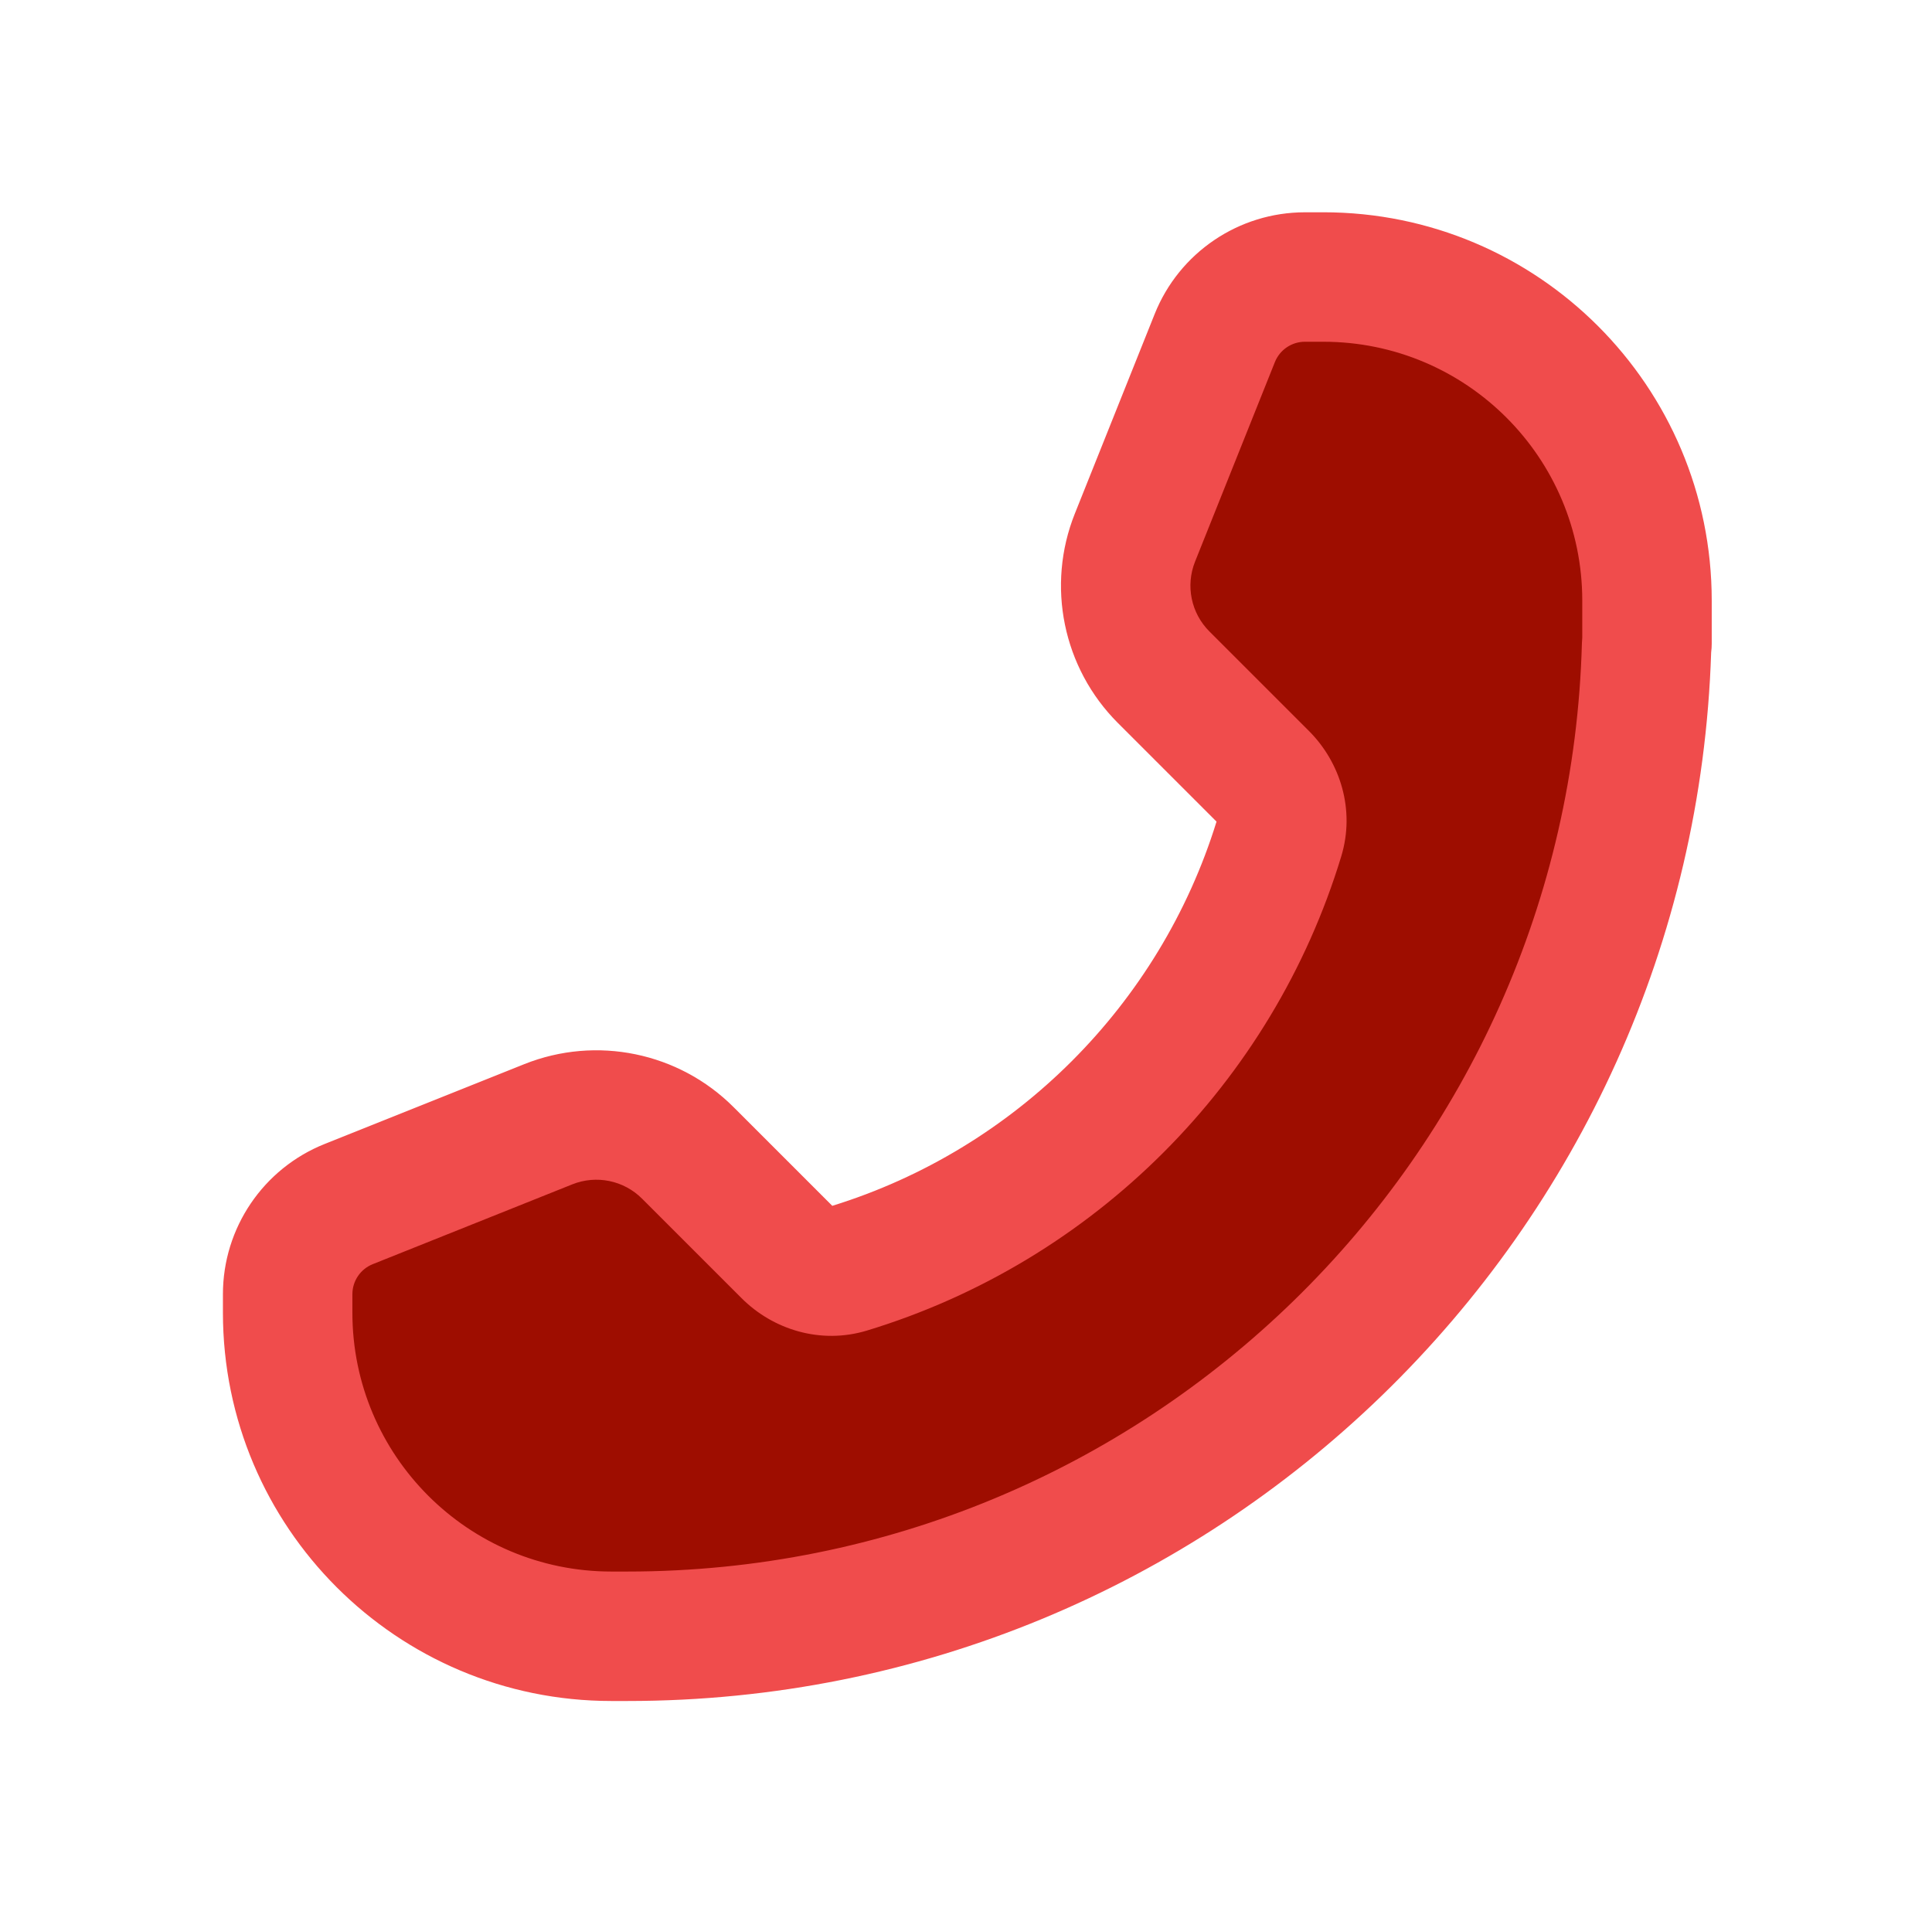
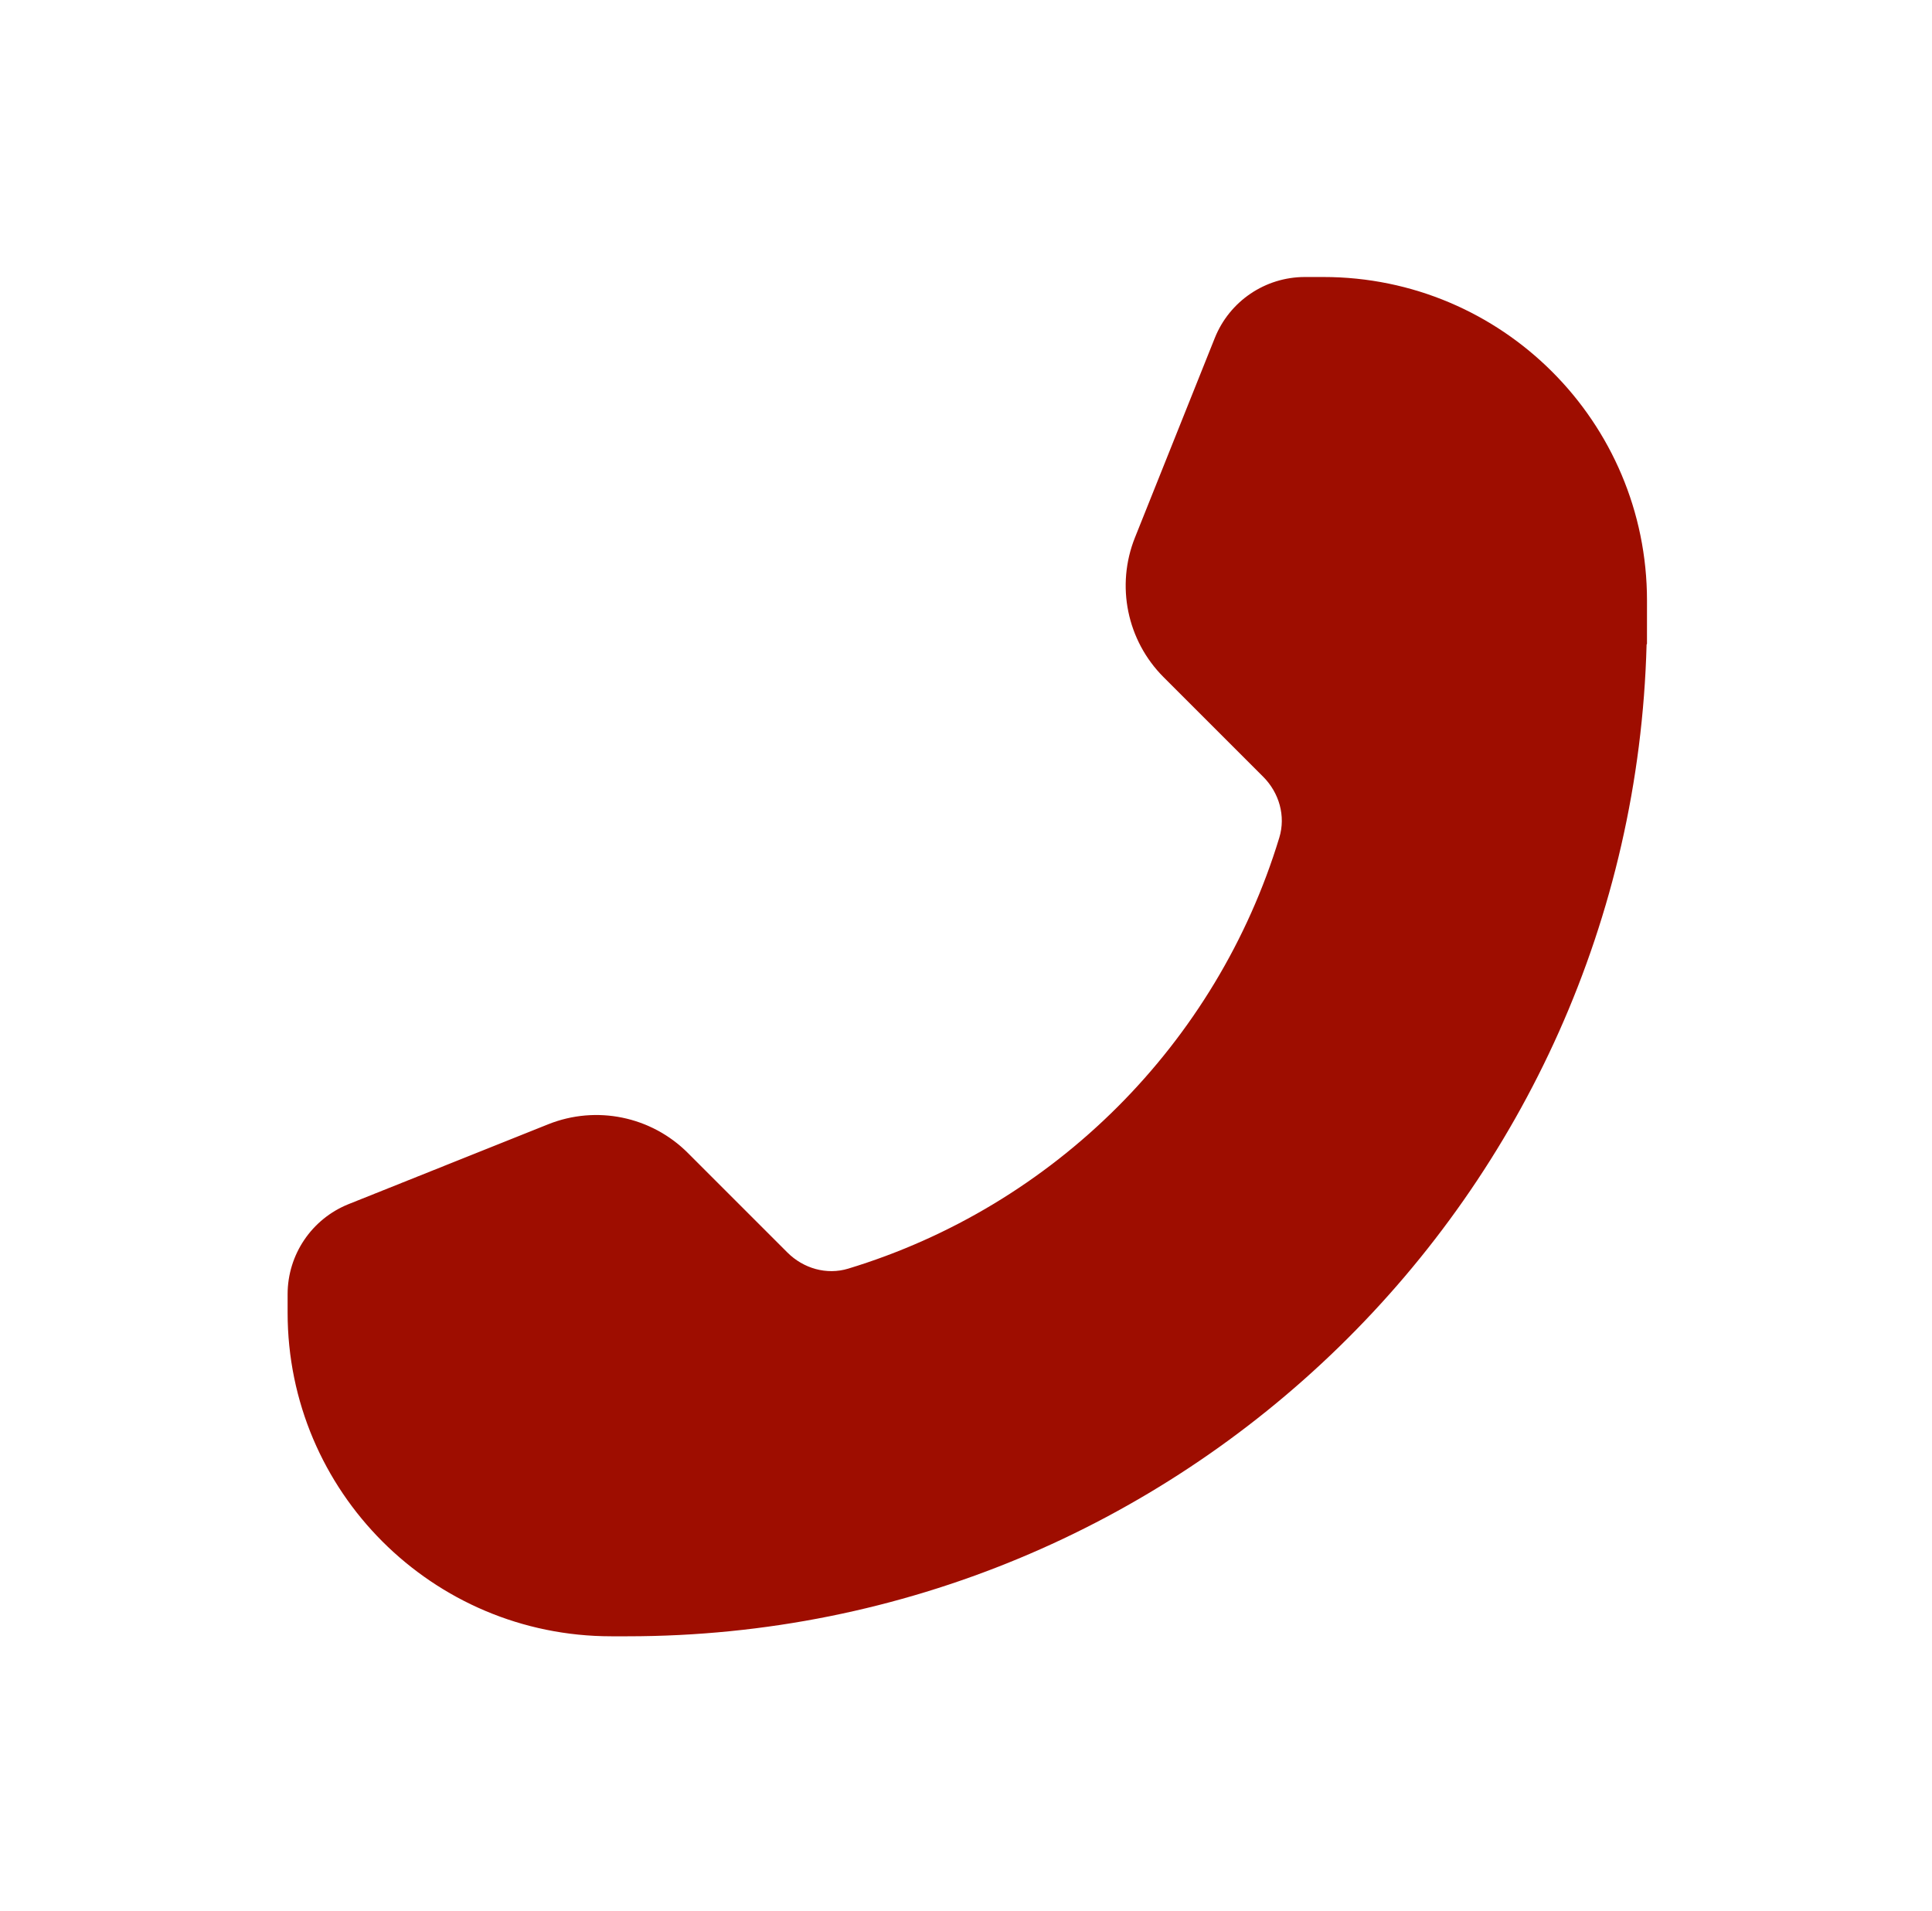
<svg xmlns="http://www.w3.org/2000/svg" fill="none" height="90" viewBox="0 0 91 90" width="91">
  <path d="m77.576 28.293c0-8.419-6.825-15.245-15.245-15.245h-.867c-1.87 0-3.552 1.139-4.246 2.875l-3.76 9.399c-.906 2.265-.375 4.852 1.35 6.577l4.69 4.69c.752.752 1.069 1.846.76 2.864-2.947 9.704-10.602 17.359-20.306 20.306-1.018.309-2.111-.008-2.864-.76l-4.69-4.69c-1.725-1.725-4.312-2.256-6.577-1.35l-9.399 3.76c-1.736.695-2.875 2.376-2.875 4.246v.867c0 8.419 6.825 15.245 15.245 15.245h.762c26.084 0 47.31-20.797 48.003-46.713 0-.007.003-.014.009-.019.005-.005.009-.012.009-.02z" fill="#9e0d00" />
-   <path clip-rule="evenodd" d="m61.464 10c-3.117 0-5.92 1.898-7.077 4.791l-3.759 9.399c-1.359 3.397-.562 7.277 2.025 9.865l4.647 4.647c-2.667 8.621-9.477 15.431-18.098 18.098l-4.647-4.647c-2.587-2.587-6.468-3.384-9.865-2.025l-9.399 3.759c-2.894 1.157-4.791 3.96-4.791 7.077v.867c0 10.103 8.19 18.294 18.294 18.294h.762c27.644 0 50.157-21.964 51.042-49.394.018-.134.027-.27.027-.407v-2.031c0-10.103-8.19-18.294-18.294-18.294zm-1.415 7.056c.232-.579.792-.958 1.415-.958h.867c6.736 0 12.196 5.46 12.196 12.196v1.743c-.009.081-.014.163-.016.245-.649 24.269-20.528 43.745-44.955 43.745h-.762c-6.736 0-12.196-5.46-12.196-12.196v-.867c0-.623.38-1.184.958-1.415l9.399-3.76c1.133-.453 2.426-.188 3.288.675l4.69 4.69c1.478 1.478 3.72 2.185 5.905 1.521 10.678-3.243 19.095-11.66 22.337-22.337.664-2.185-.043-4.427-1.521-5.905l-4.69-4.69c-.863-.862-1.128-2.156-.675-3.288z" fill="#f04c4c" fill-rule="evenodd" />
</svg>